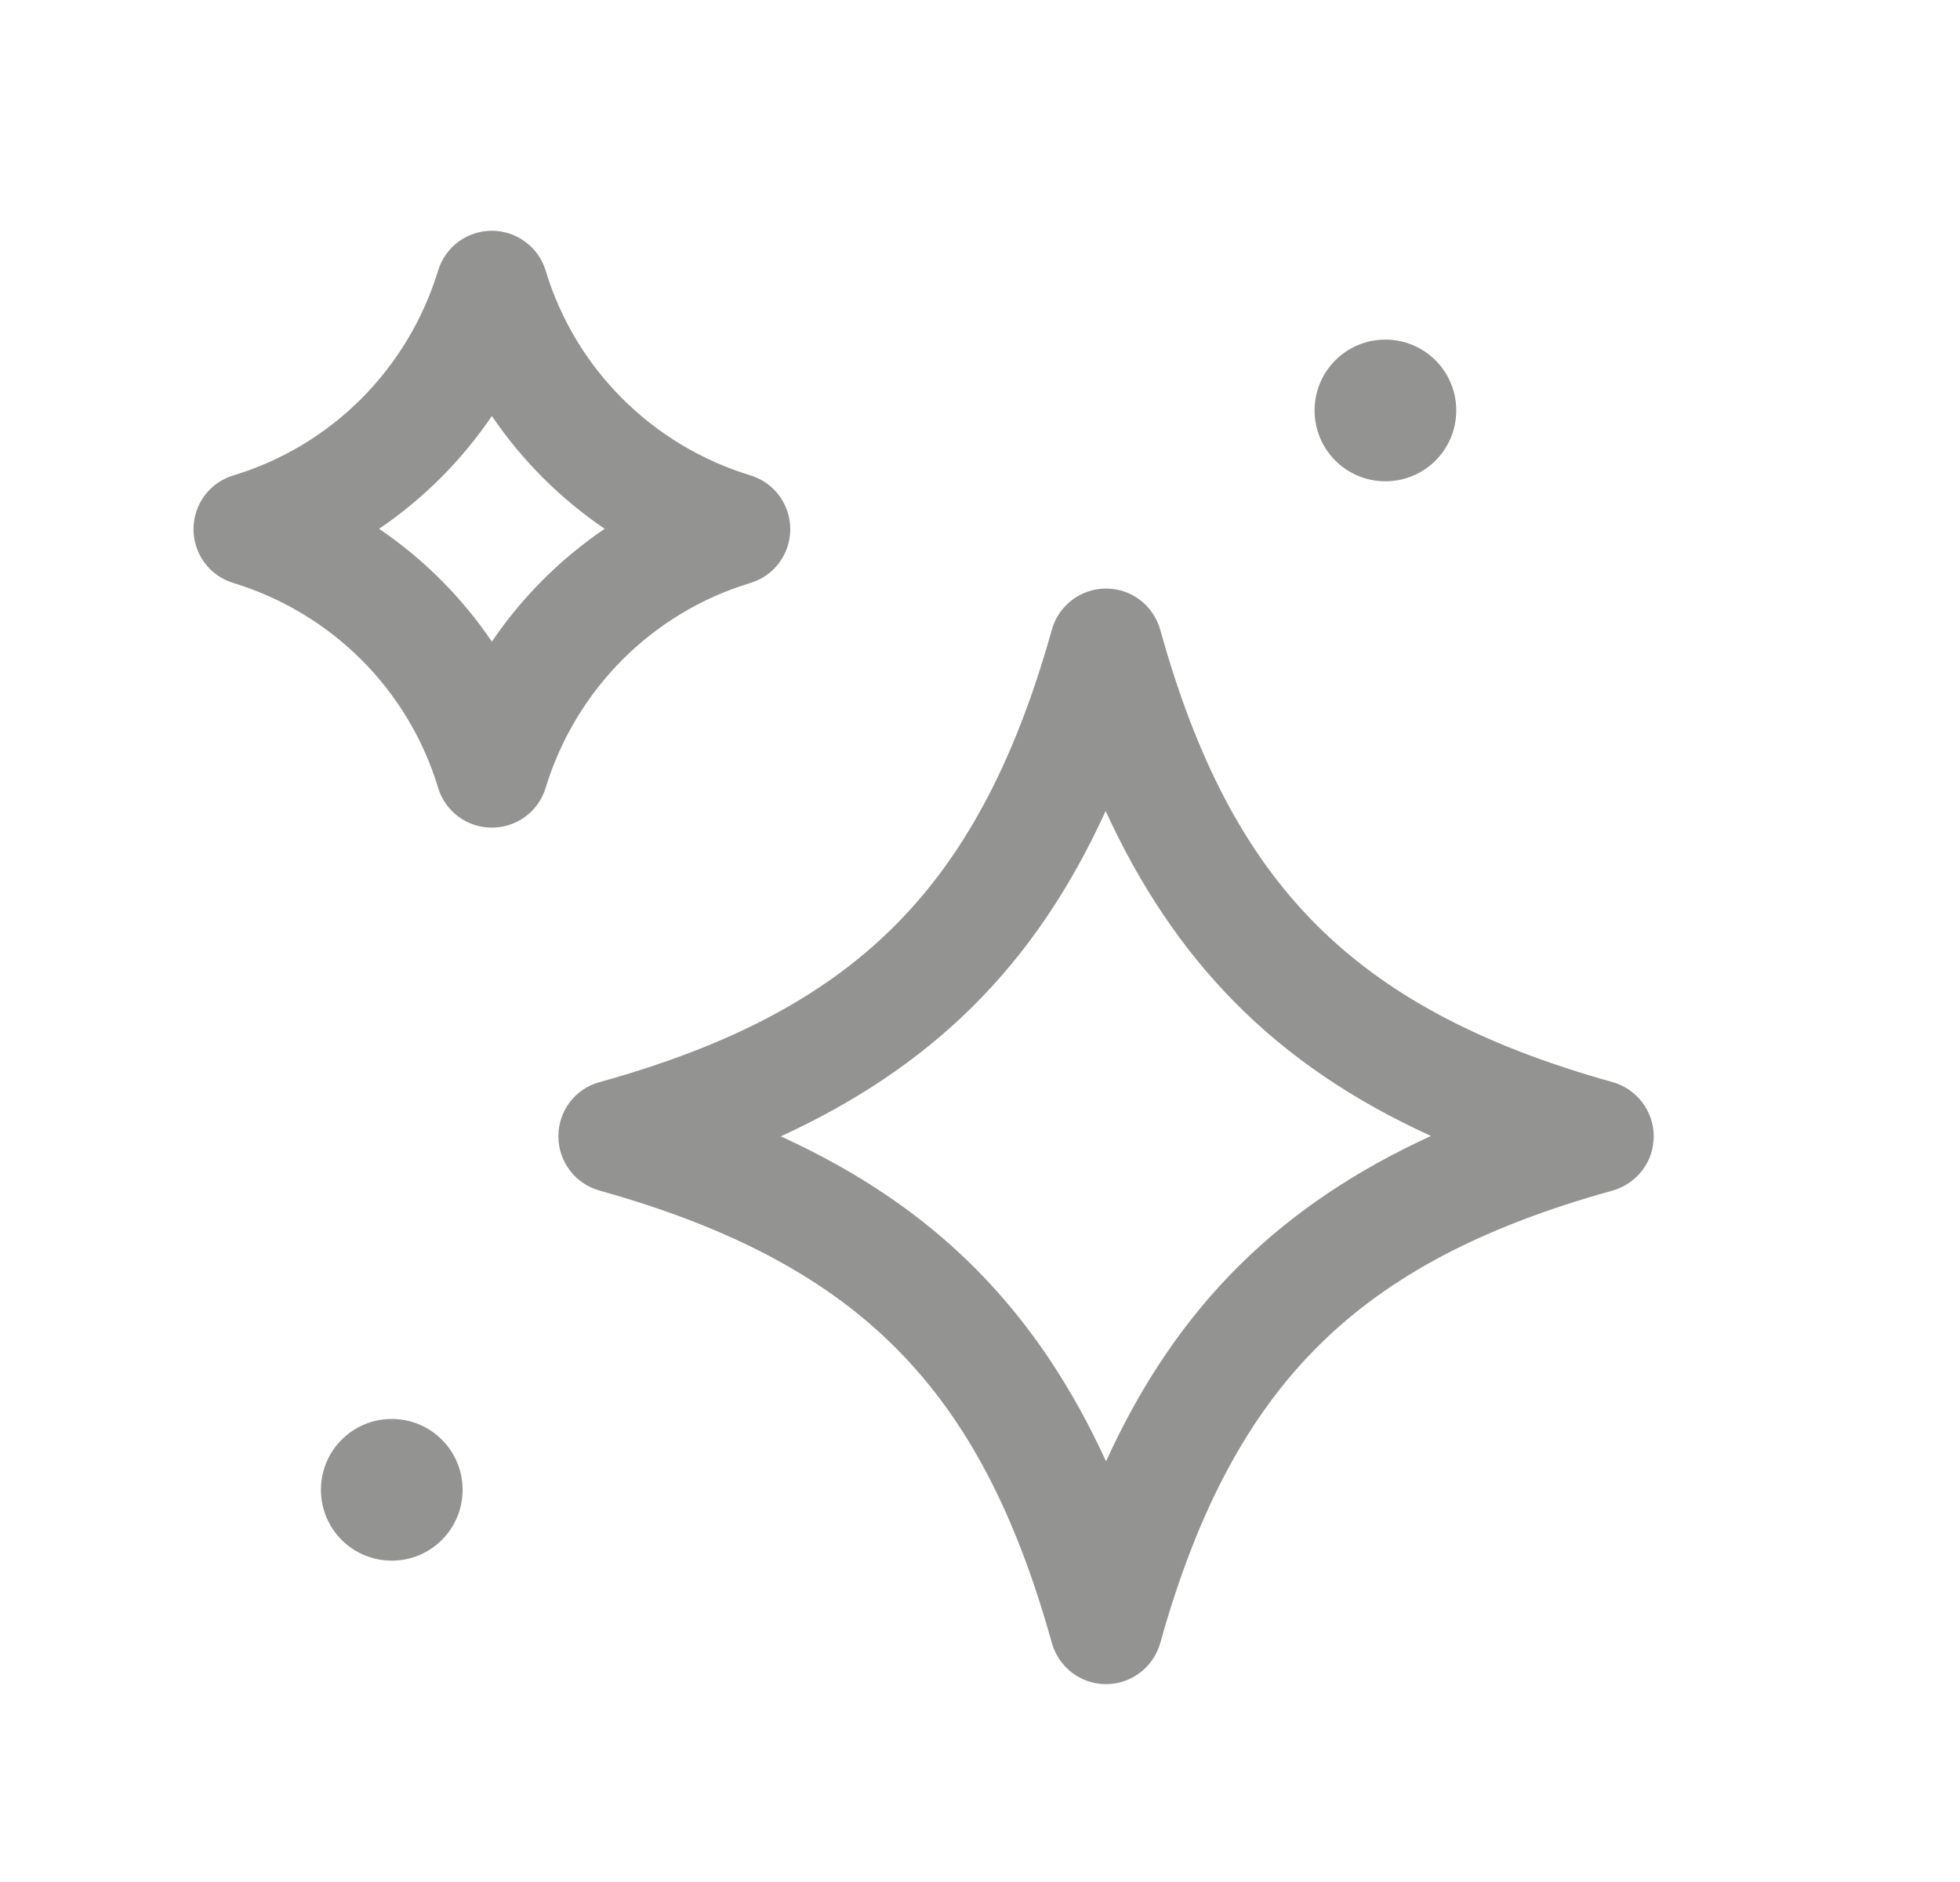
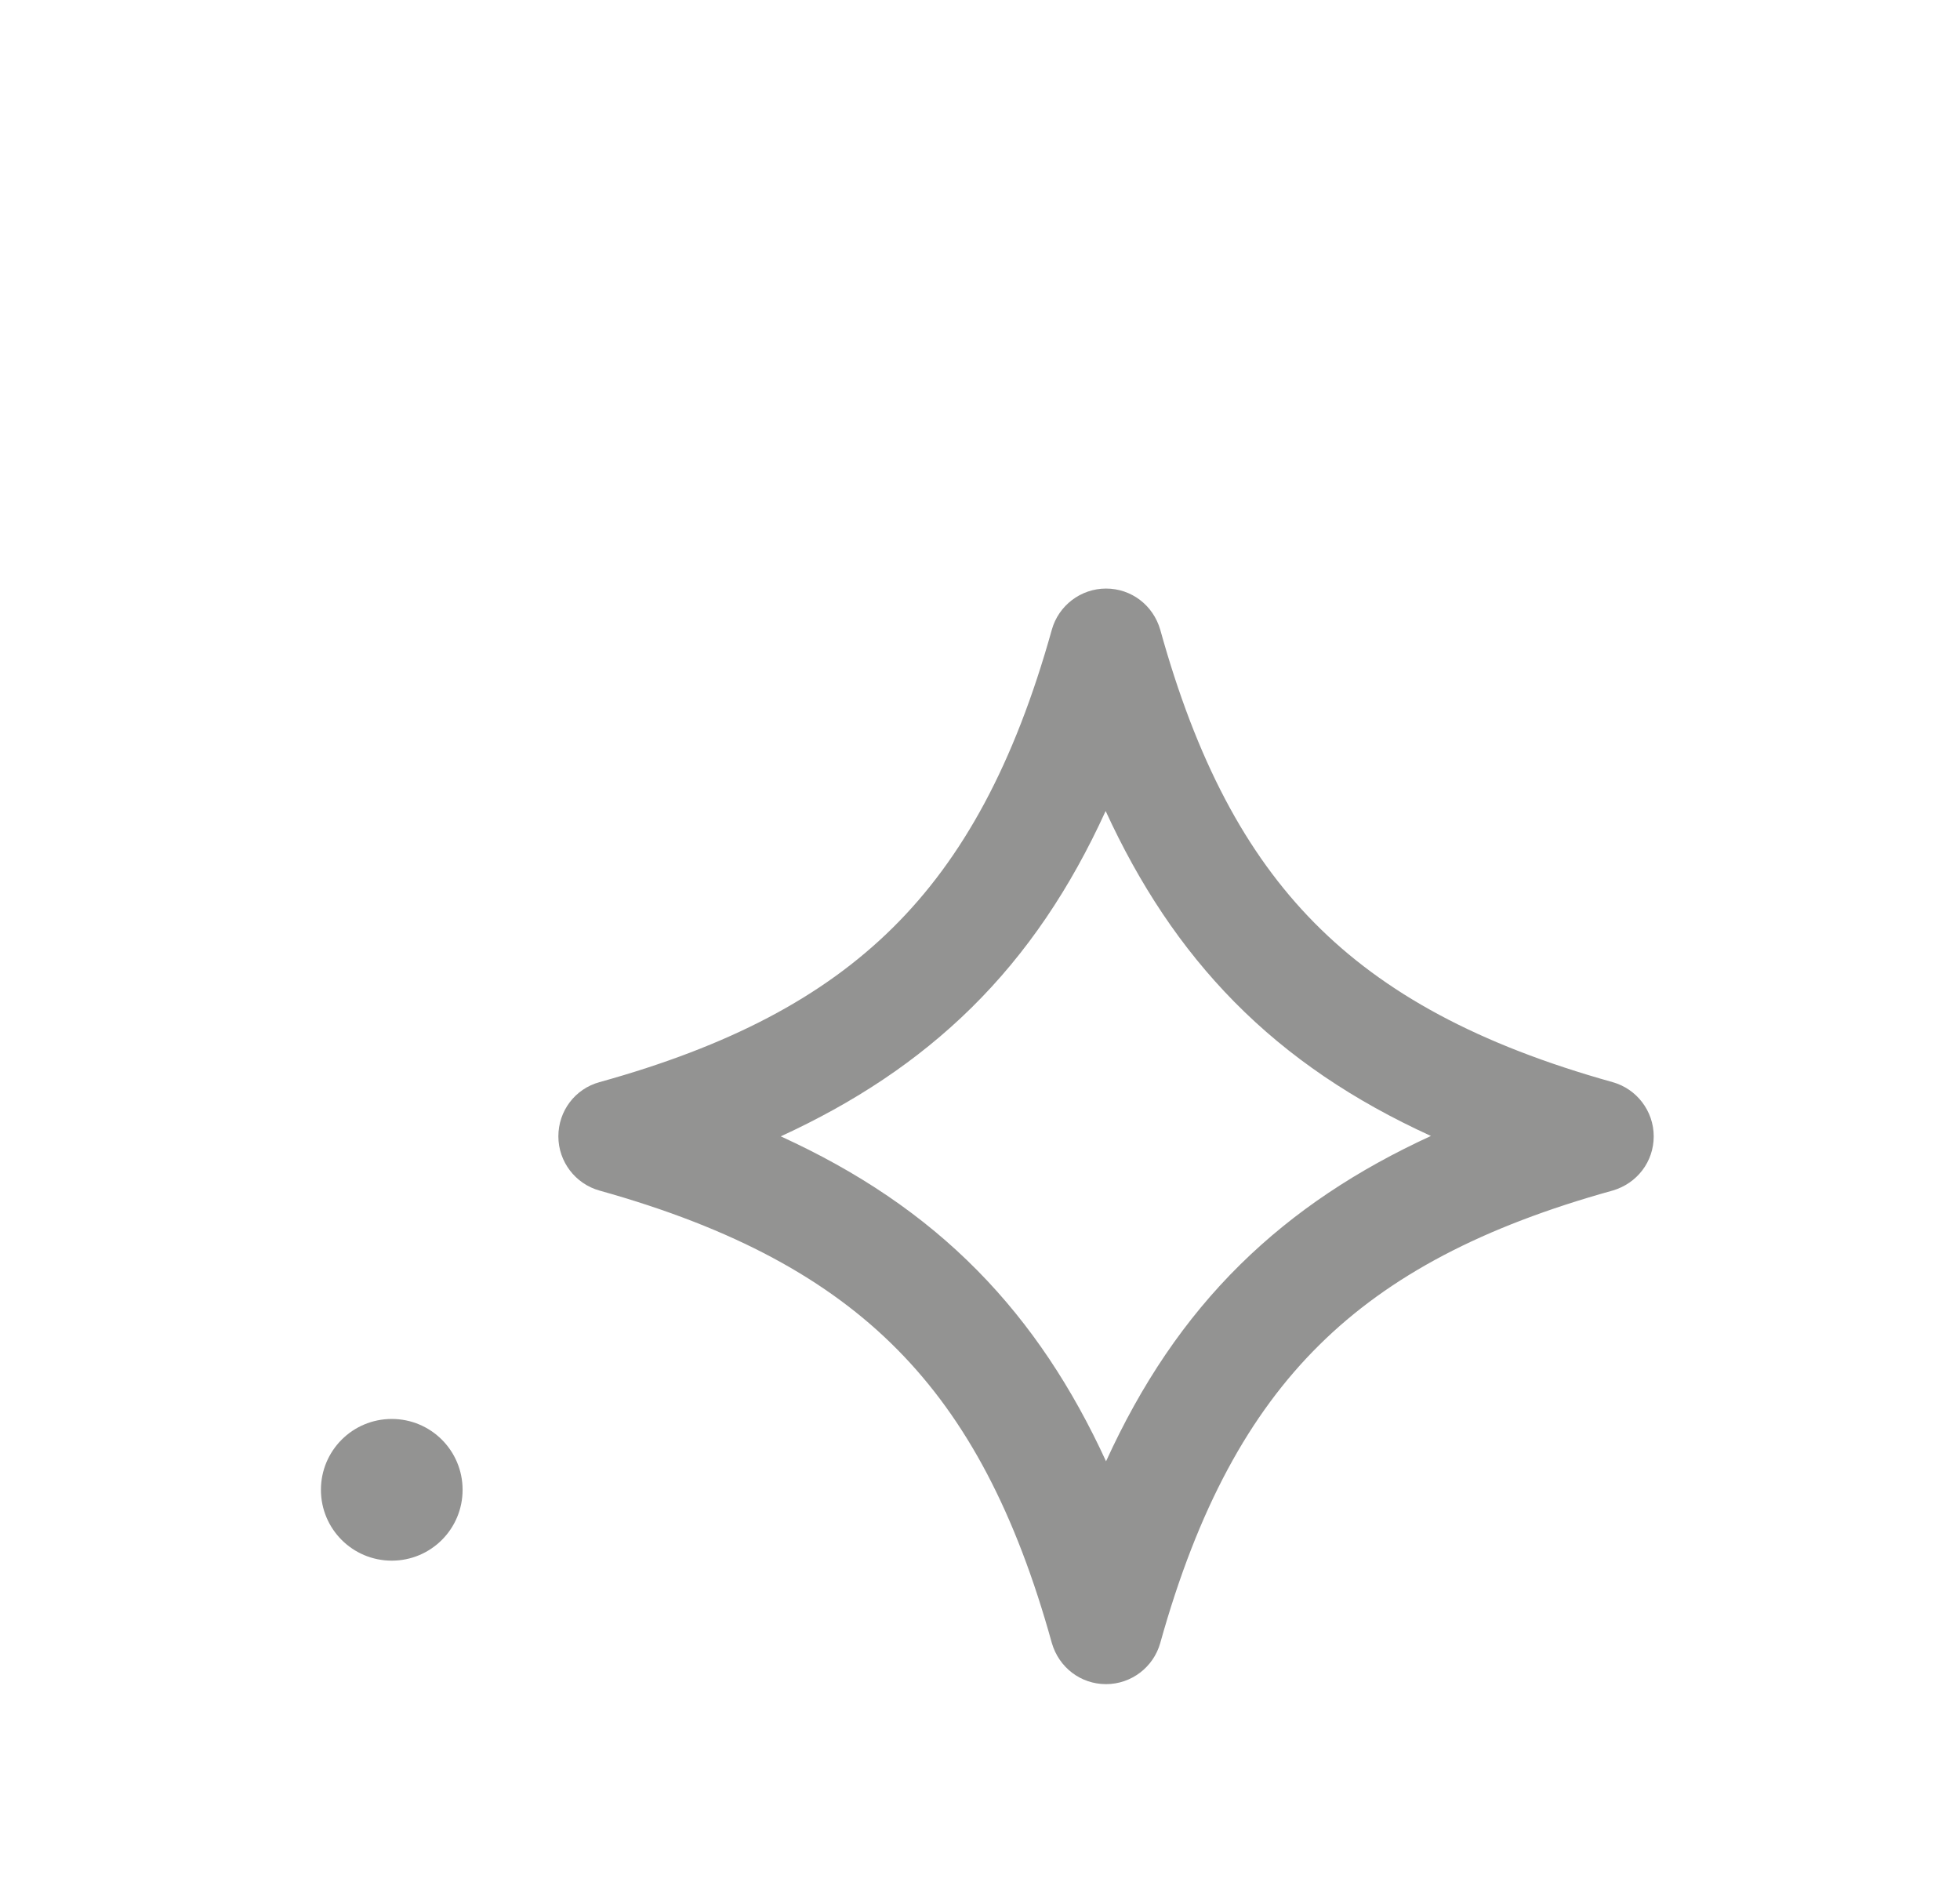
<svg xmlns="http://www.w3.org/2000/svg" id="Layer_1" viewBox="0 0 49.53 47.55">
-   <path d="M12.43,5.83c.62,0,1.18.41,1.36,1.01.75,2.48,2.69,4.41,5.17,5.17.6.18,1.01.73,1.01,1.36s-.41,1.18-1.01,1.36c-2.48.75-4.41,2.69-5.17,5.17-.18.6-.73,1.01-1.36,1.01s-1.18-.41-1.36-1.01c-.75-2.48-2.69-4.41-5.17-5.17-.6-.18-1.01-.73-1.01-1.36s.41-1.18,1.01-1.36c2.48-.75,4.41-2.69,5.17-5.17.18-.6.73-1.01,1.36-1.01ZM9.58,13.36c1.12.76,2.09,1.73,2.85,2.85.76-1.12,1.73-2.09,2.85-2.85-1.12-.76-2.09-1.73-2.85-2.85-.76,1.12-1.73,2.09-2.85,2.85Z" style="fill:#939392; fill-rule:evenodd; stroke-width:0px;" />
  <path d="M27.95,14.87c.64,0,1.19.42,1.37,1.04.91,3.28,2.15,5.64,3.9,7.41,1.75,1.77,4.13,3.07,7.53,4.02.61.17,1.04.73,1.04,1.37s-.42,1.19-1.04,1.37c-3.28.91-5.64,2.15-7.41,3.9-1.77,1.75-3.07,4.13-4.02,7.53-.17.61-.73,1.04-1.37,1.04s-1.19-.42-1.37-1.04c-.91-3.28-2.15-5.64-3.9-7.41-1.75-1.77-4.13-3.07-7.53-4.02-.61-.17-1.04-.73-1.04-1.37s.42-1.2,1.04-1.37c3.28-.91,5.64-2.15,7.41-3.9,1.77-1.75,3.07-4.13,4.02-7.53.17-.61.73-1.04,1.37-1.04ZM27.94,20.49c-.89,1.95-1.99,3.59-3.39,4.97-1.37,1.35-2.97,2.4-4.82,3.25,1.95.89,3.59,1.99,4.97,3.39,1.35,1.37,2.4,2.97,3.25,4.82.89-1.95,1.99-3.59,3.39-4.97,1.37-1.35,2.97-2.4,4.82-3.25-1.95-.89-3.59-1.99-4.97-3.39-1.35-1.37-2.4-2.97-3.25-4.82Z" style="fill:#939392; fill-rule:evenodd; stroke-width:0px;" />
  <path d="M8.11,37.64c0-.99.8-1.79,1.79-1.79s1.79.8,1.79,1.79-.8,1.79-1.79,1.79-1.79-.8-1.79-1.79Z" style="fill:#939392; fill-rule:evenodd; stroke-width:0px;" />
-   <path d="M33.22,10.37c0-.99.8-1.79,1.79-1.79s1.79.8,1.79,1.79-.8,1.79-1.79,1.79-1.79-.8-1.79-1.79Z" style="fill:#939392; fill-rule:evenodd; stroke-width:0px;" />
</svg>